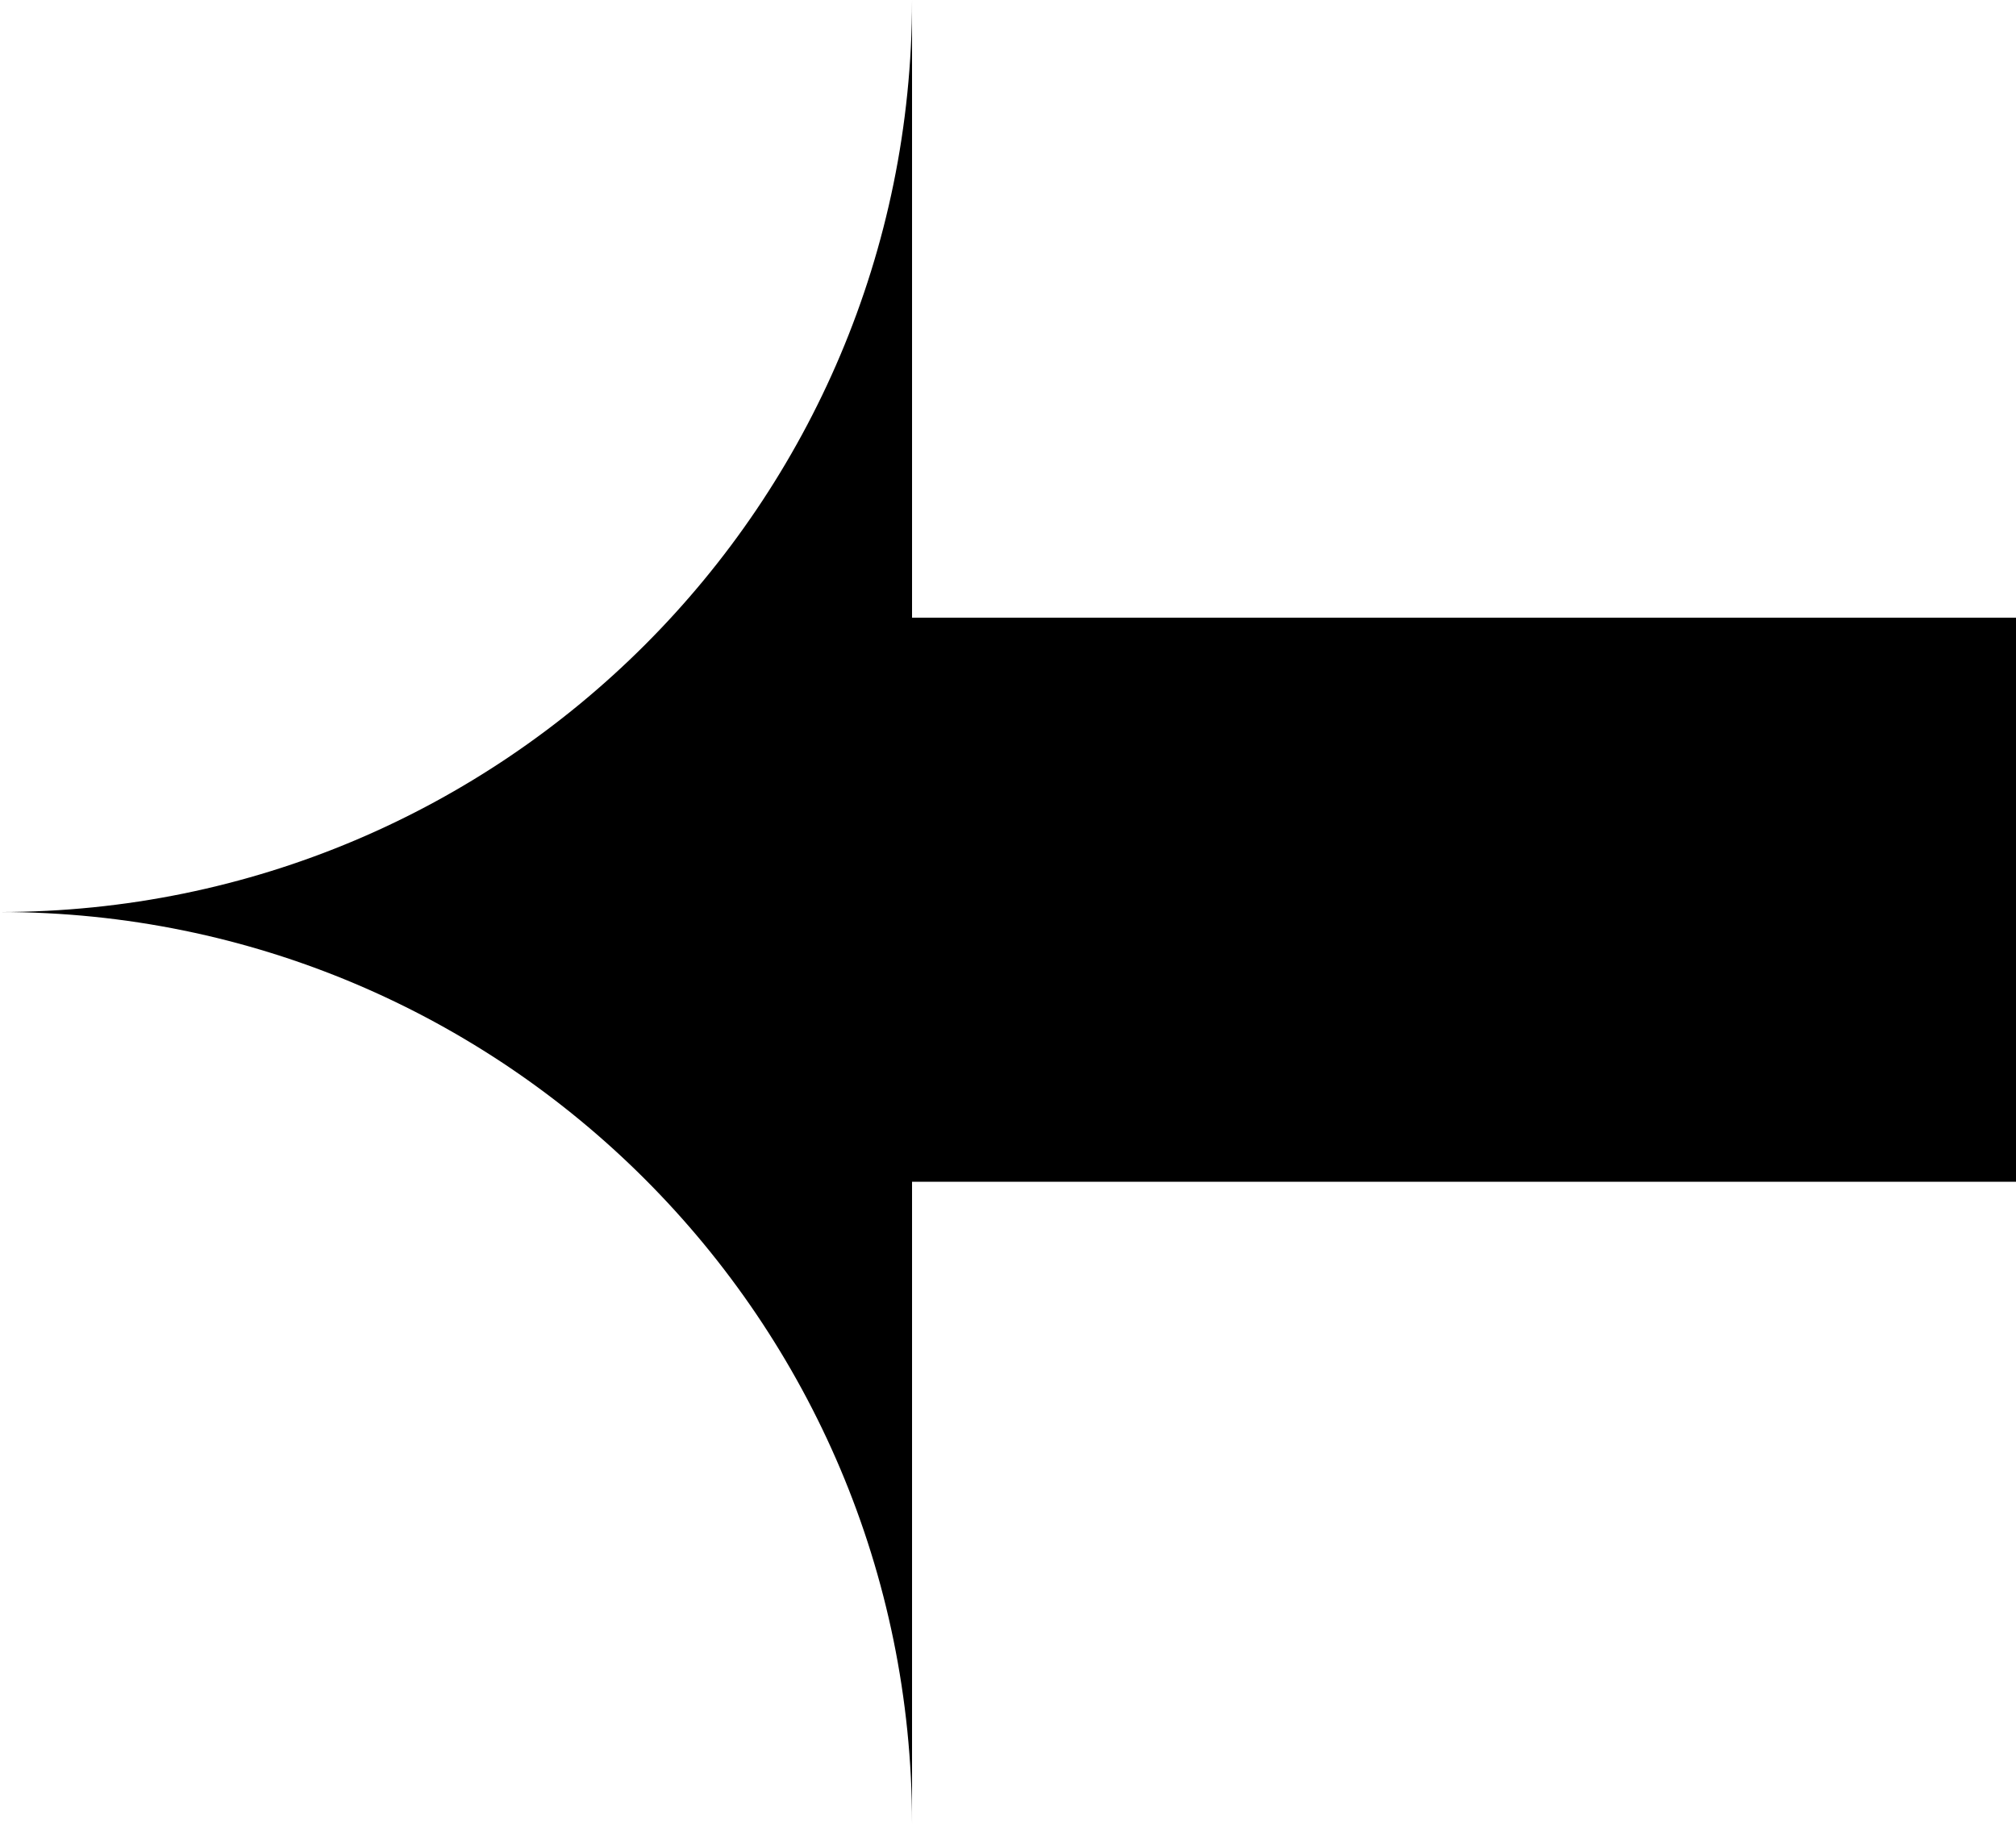
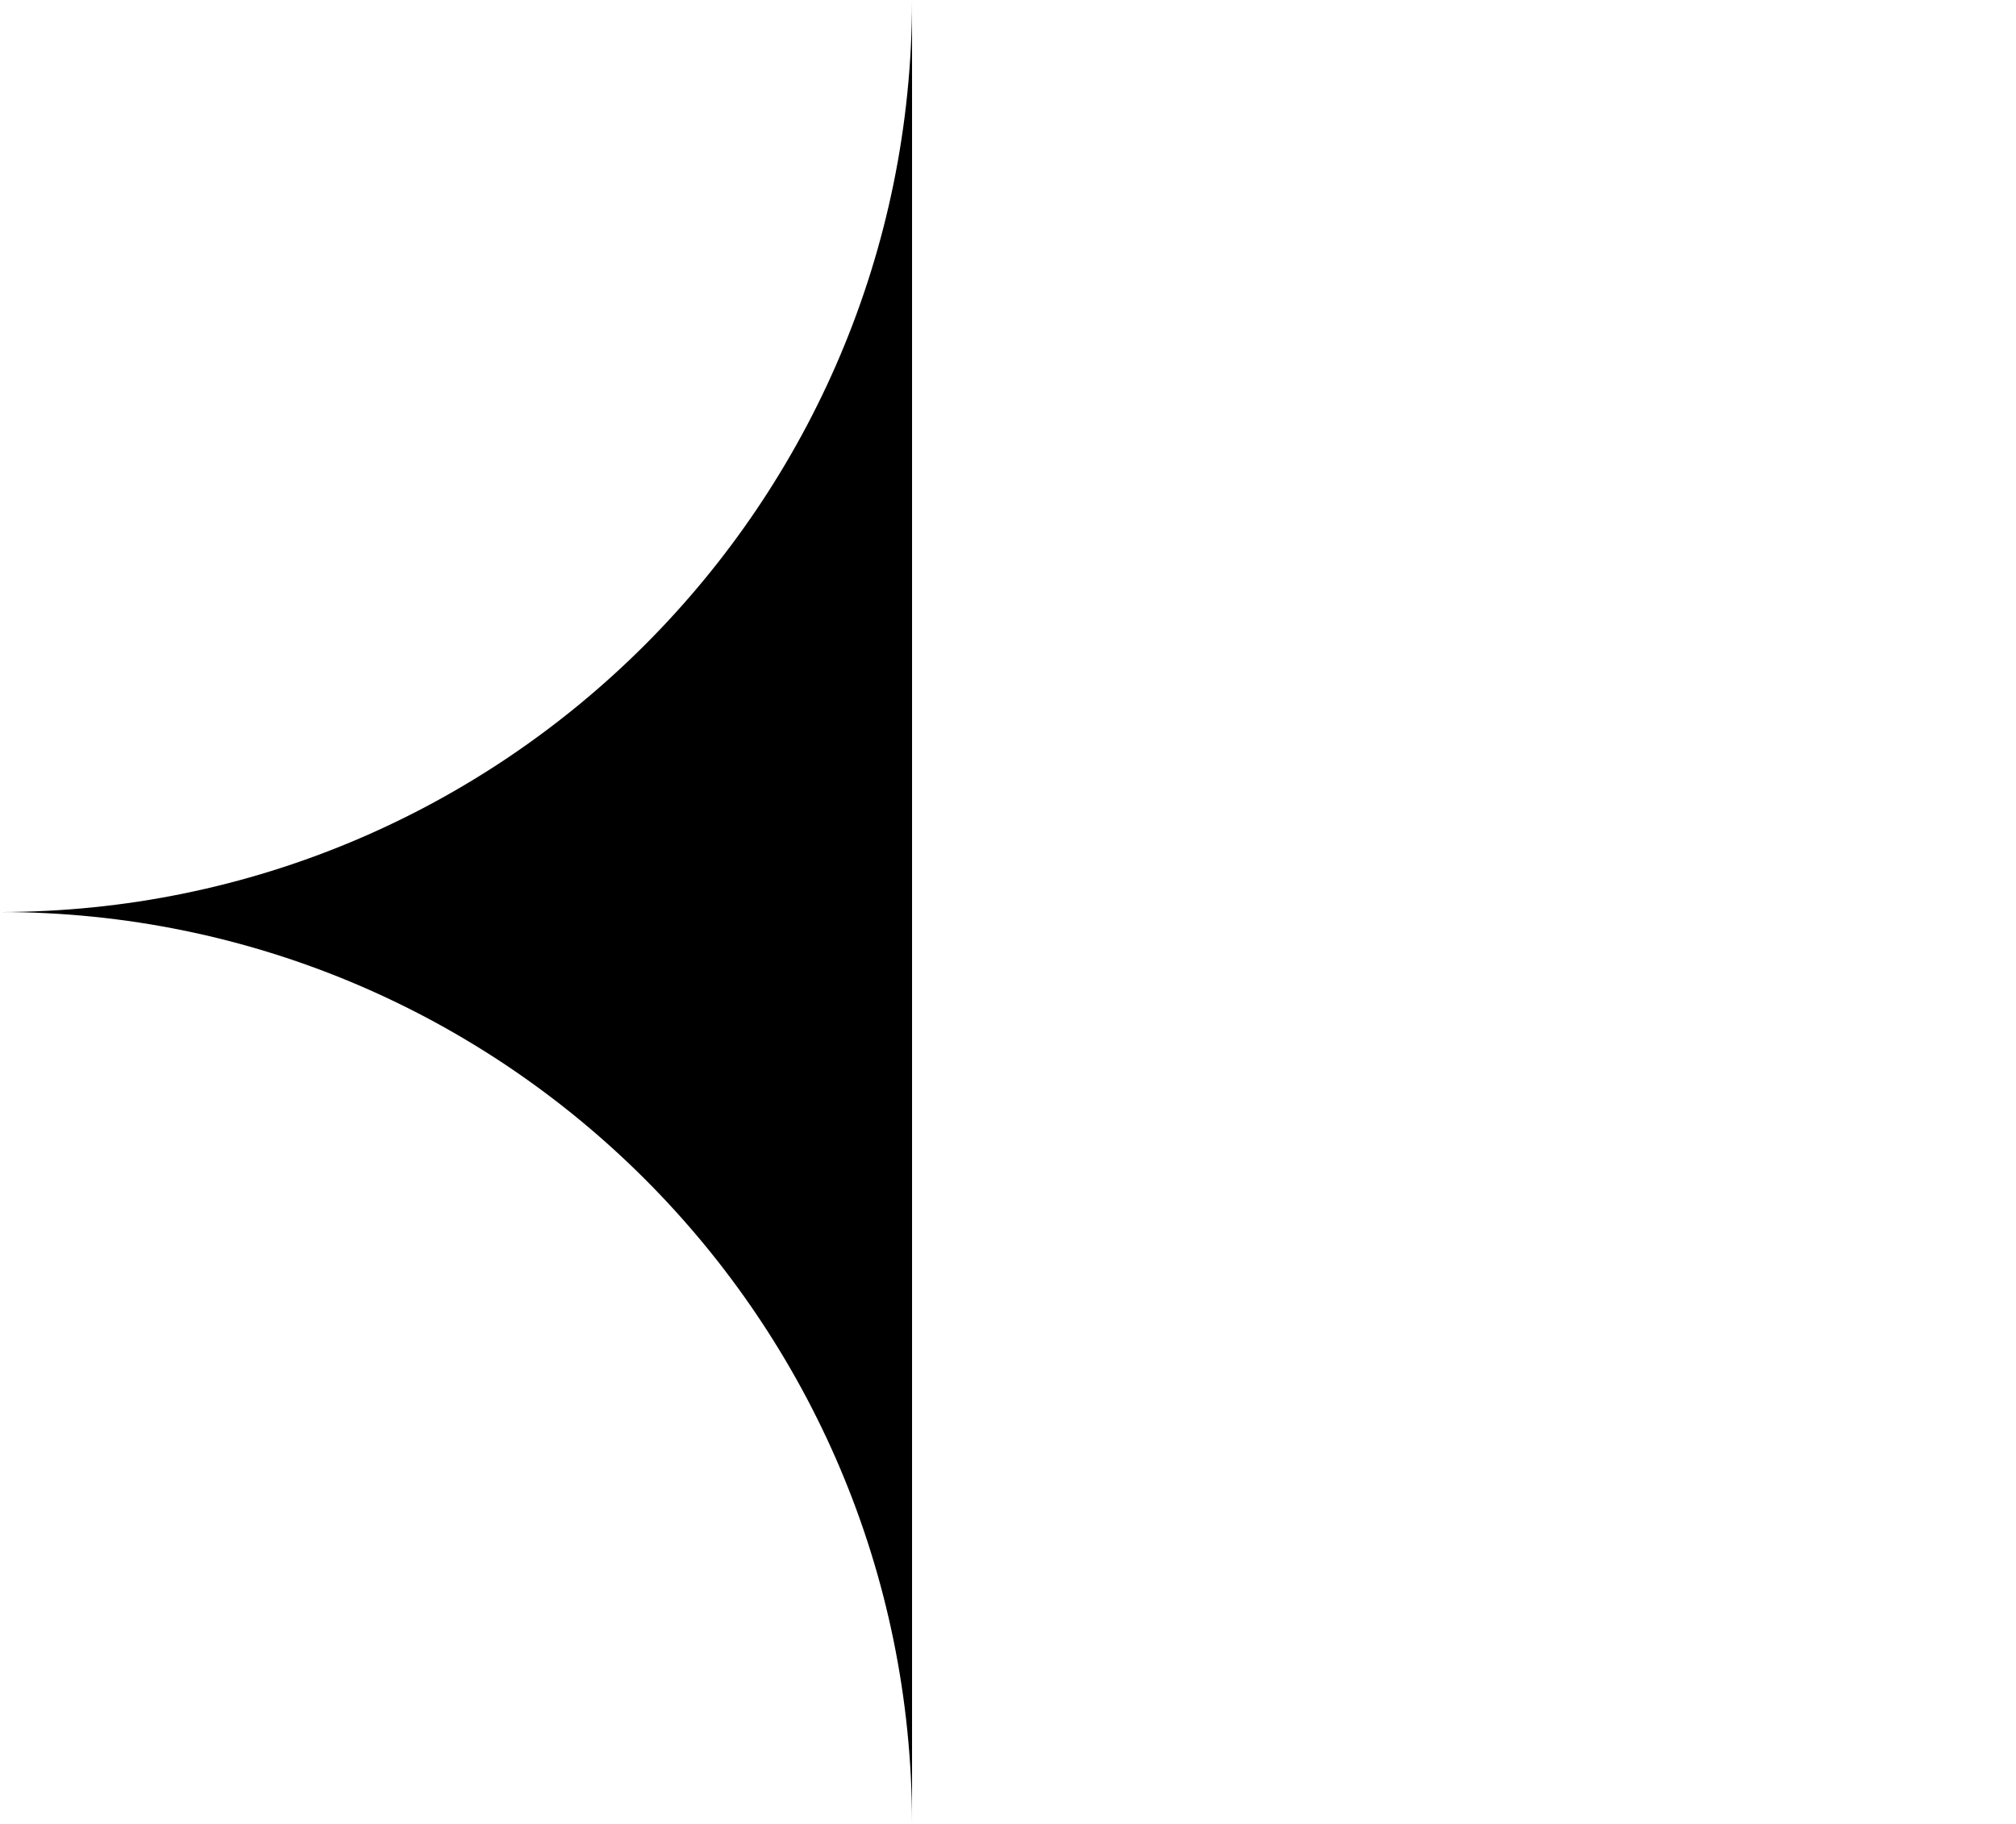
<svg xmlns="http://www.w3.org/2000/svg" id="b100aa03-dc14-4cad-aa1b-1f07cb29ef83" data-name="Calque 1" width="147.781mm" height="133.714mm" viewBox="0 0 418.908 379.03">
  <title>Plan de travail 23</title>
-   <path d="M189.515,0V128.357H418.908v117.209H189.515V379.03C189.515,274.364,104.666,189.515,0,189.515,104.666,189.515,189.515,104.666,189.515,0Z" />
+   <path d="M189.515,0V128.357H418.908H189.515V379.03C189.515,274.364,104.666,189.515,0,189.515,104.666,189.515,189.515,104.666,189.515,0Z" />
</svg>